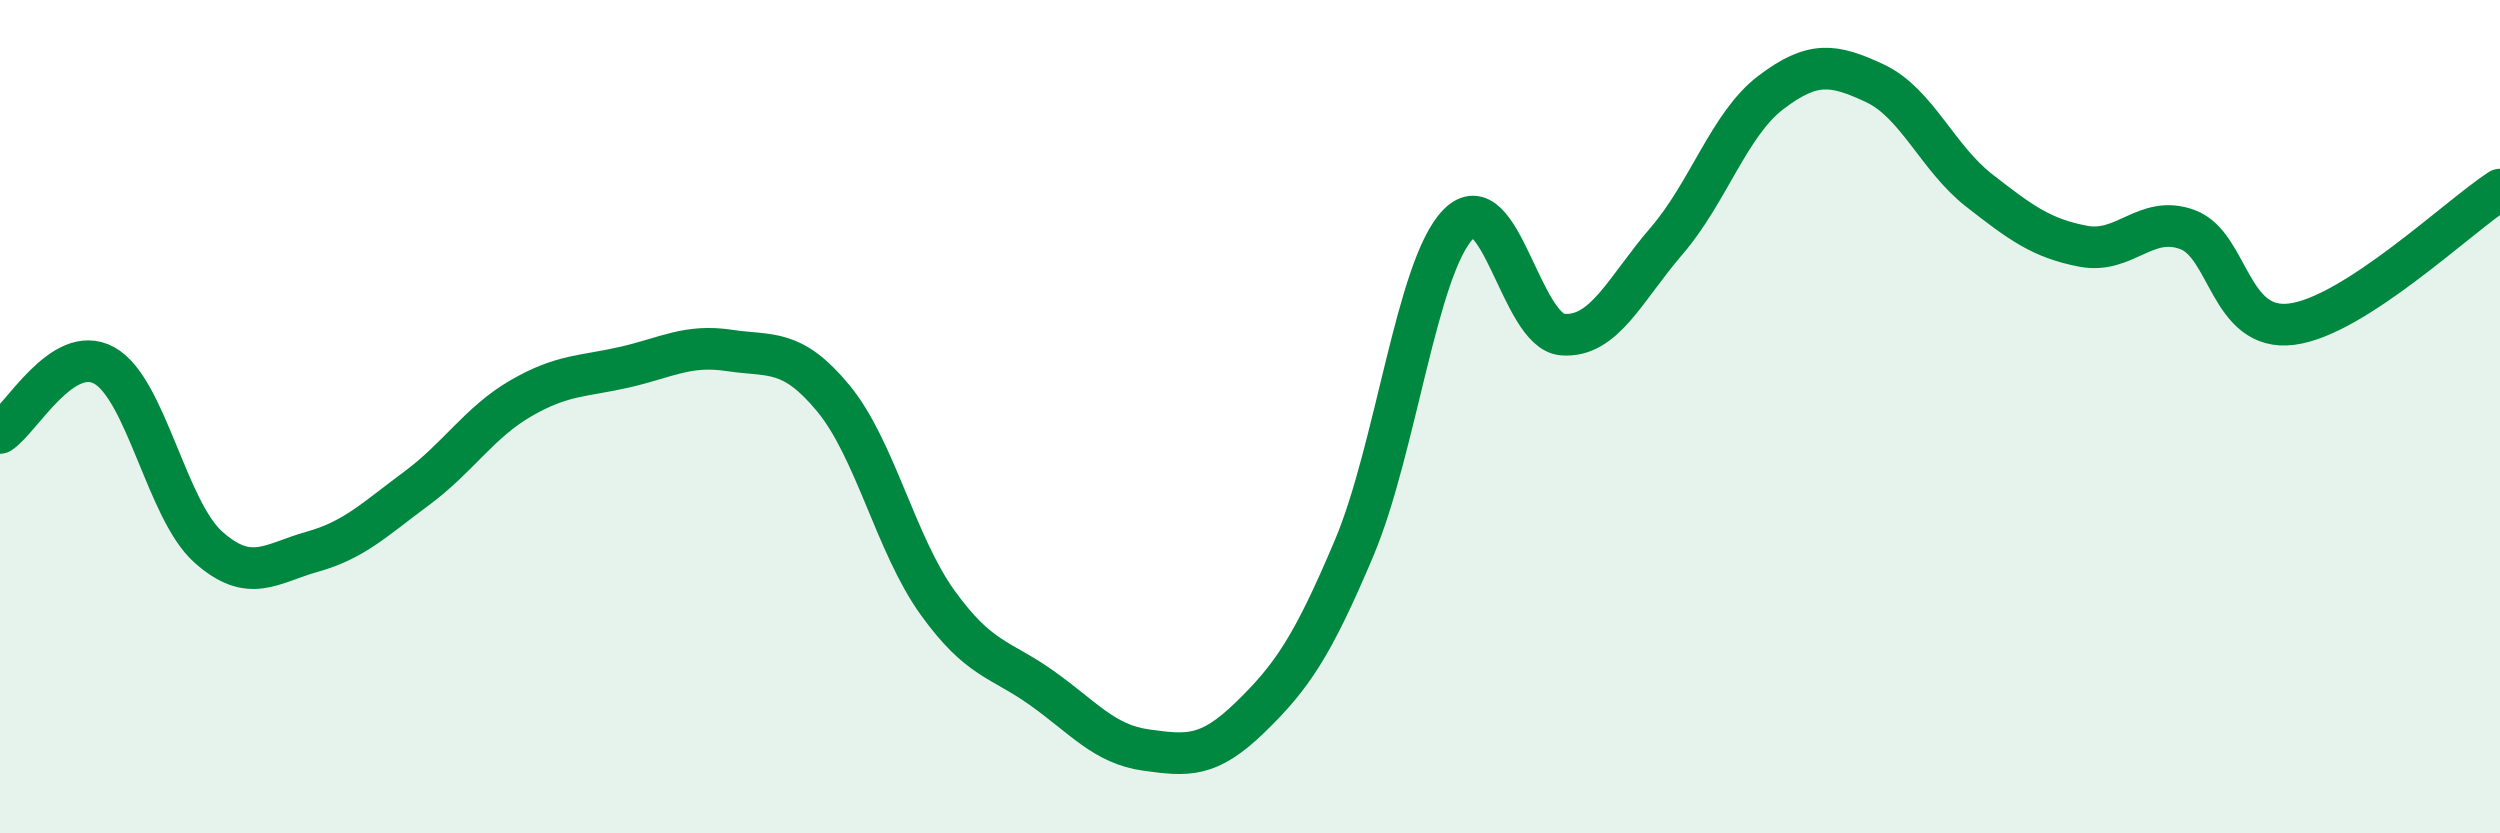
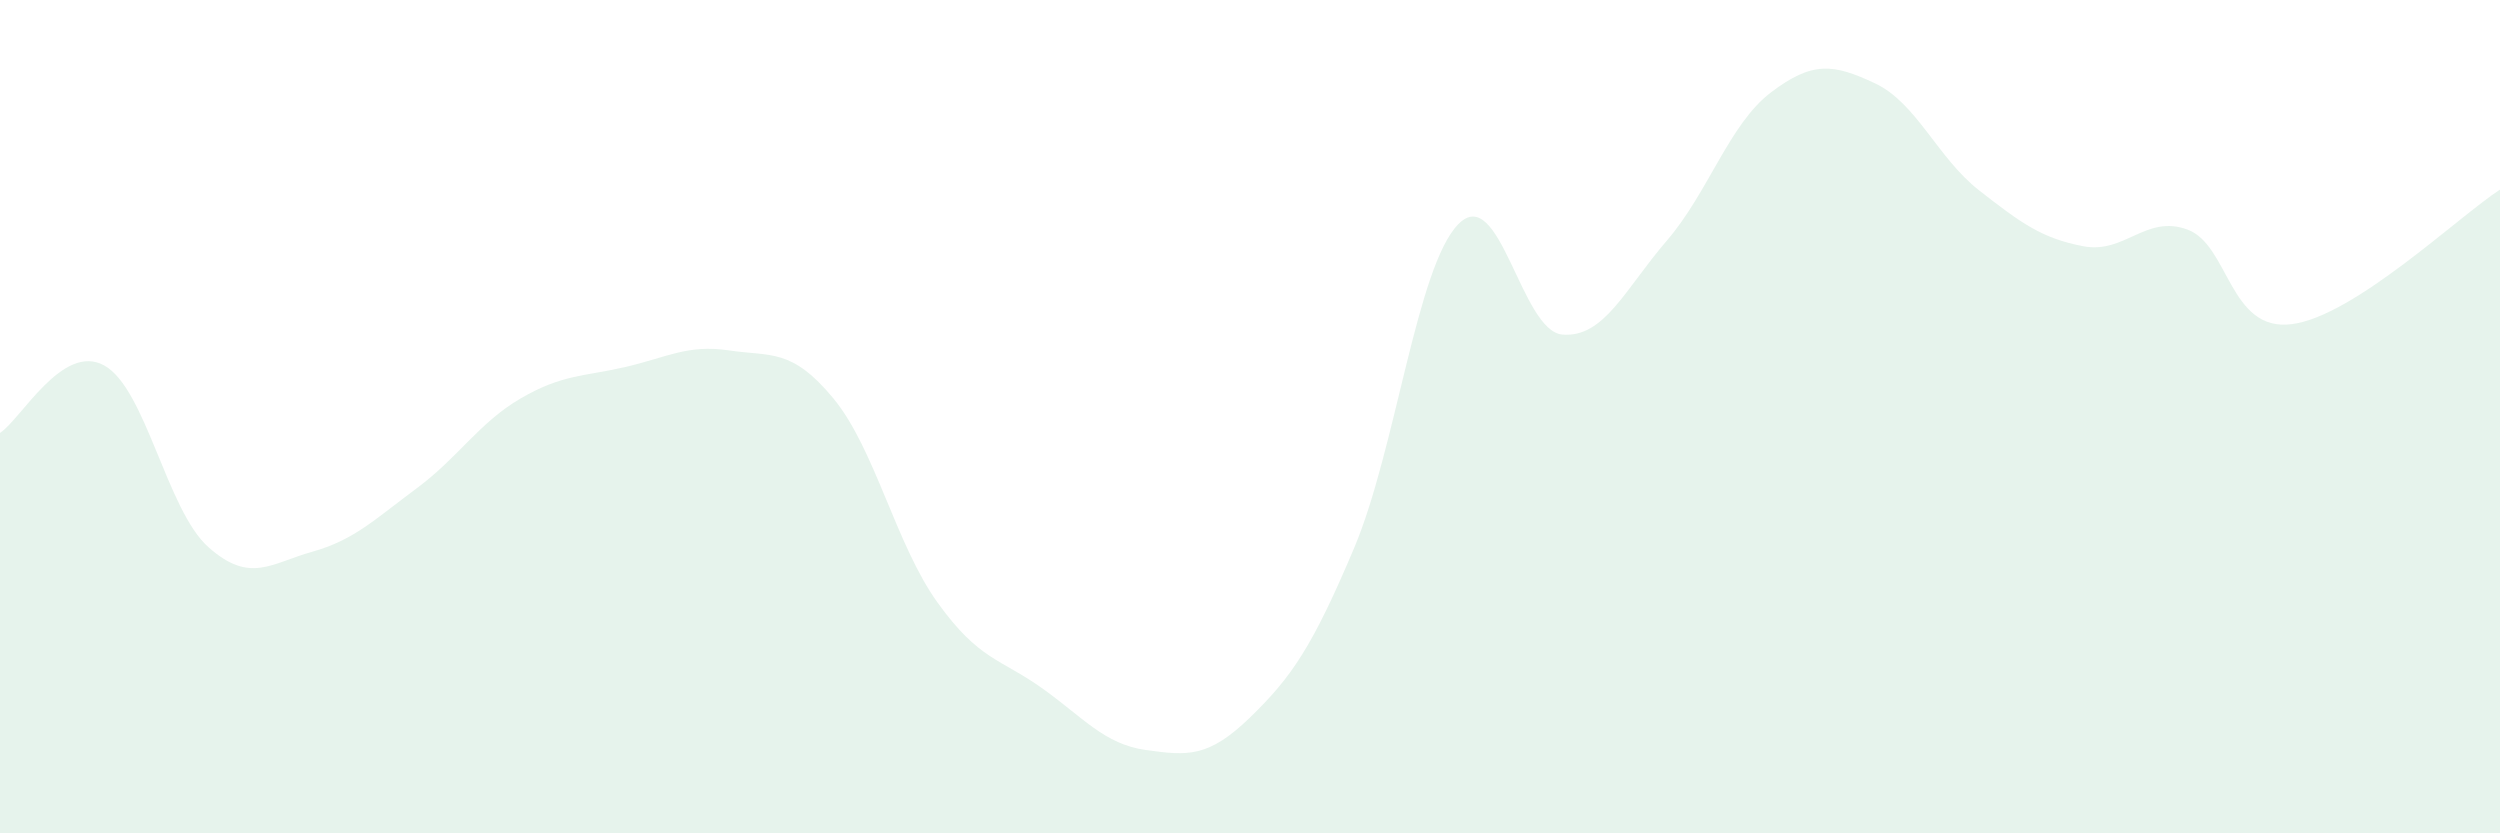
<svg xmlns="http://www.w3.org/2000/svg" width="60" height="20" viewBox="0 0 60 20">
  <path d="M 0,10.39 C 0.5,10.07 1.5,8.22 2.5,8.77 C 3.5,9.32 4,12.24 5,13.13 C 6,14.02 6.5,13.52 7.5,13.24 C 8.5,12.96 9,12.46 10,11.72 C 11,10.98 11.5,10.14 12.5,9.56 C 13.5,8.98 14,9.04 15,8.81 C 16,8.58 16.5,8.26 17.5,8.41 C 18.5,8.56 19,8.35 20,9.56 C 21,10.77 21.5,13.07 22.5,14.46 C 23.5,15.85 24,15.8 25,16.51 C 26,17.22 26.5,17.86 27.5,18 C 28.5,18.14 29,18.19 30,17.22 C 31,16.25 31.5,15.52 32.5,13.15 C 33.5,10.78 34,6.4 35,5.38 C 36,4.36 36.5,7.95 37.5,8.03 C 38.5,8.11 39,6.94 40,5.78 C 41,4.62 41.5,2.98 42.5,2.22 C 43.5,1.46 44,1.53 45,2 C 46,2.47 46.5,3.79 47.5,4.57 C 48.5,5.35 49,5.72 50,5.91 C 51,6.1 51.5,5.14 52.5,5.51 C 53.5,5.88 53.5,7.97 55,7.78 C 56.5,7.59 59,5.2 60,4.55L60 20L0 20Z" fill="#008740" opacity="0.1" stroke-linecap="round" stroke-linejoin="round" />
-   <path d="M 0,10.39 C 0.5,10.07 1.5,8.22 2.5,8.77 C 3.5,9.32 4,12.24 5,13.13 C 6,14.02 6.5,13.52 7.5,13.24 C 8.5,12.96 9,12.46 10,11.72 C 11,10.98 11.5,10.14 12.5,9.56 C 13.5,8.98 14,9.04 15,8.81 C 16,8.58 16.5,8.26 17.5,8.41 C 18.5,8.56 19,8.35 20,9.56 C 21,10.77 21.5,13.07 22.5,14.46 C 23.5,15.85 24,15.8 25,16.51 C 26,17.22 26.5,17.86 27.5,18 C 28.5,18.14 29,18.19 30,17.22 C 31,16.25 31.5,15.52 32.5,13.15 C 33.5,10.78 34,6.4 35,5.38 C 36,4.36 36.5,7.95 37.5,8.03 C 38.5,8.11 39,6.94 40,5.78 C 41,4.62 41.5,2.98 42.5,2.22 C 43.5,1.46 44,1.53 45,2 C 46,2.47 46.5,3.79 47.5,4.57 C 48.5,5.35 49,5.72 50,5.91 C 51,6.1 51.5,5.14 52.5,5.51 C 53.5,5.88 53.5,7.97 55,7.78 C 56.5,7.59 59,5.2 60,4.55" stroke="#008740" stroke-width="1" fill="none" stroke-linecap="round" stroke-linejoin="round" />
</svg>